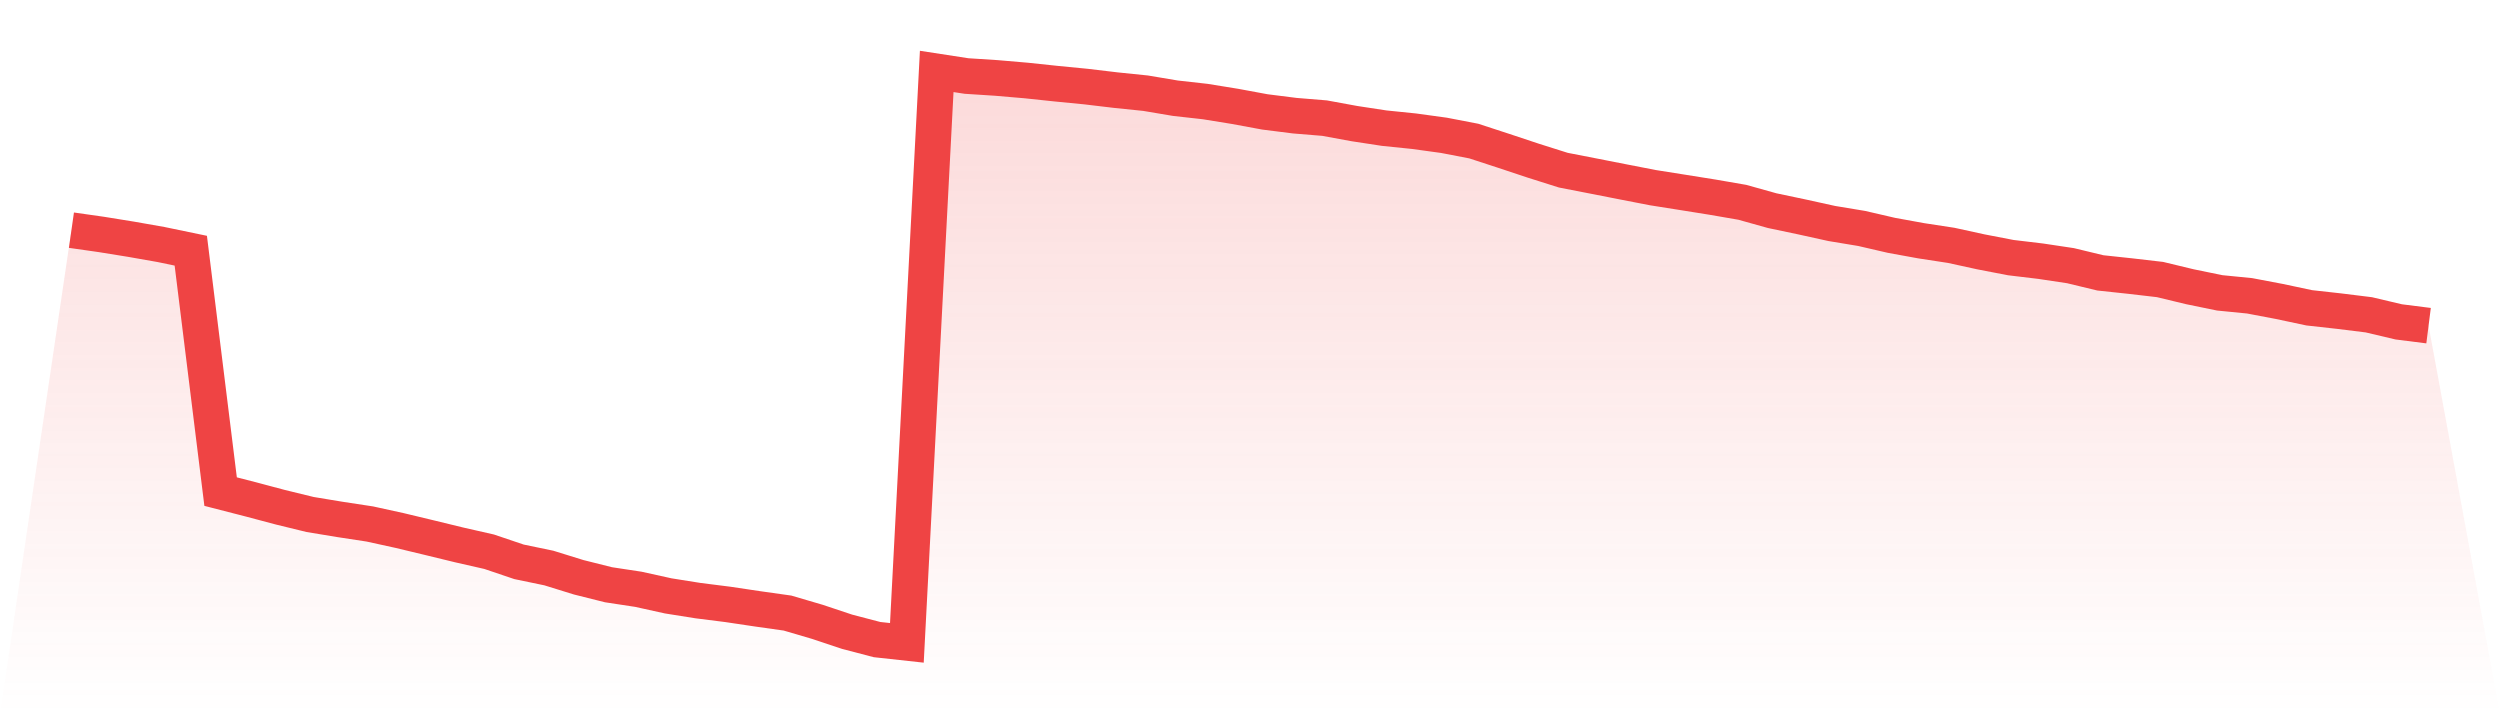
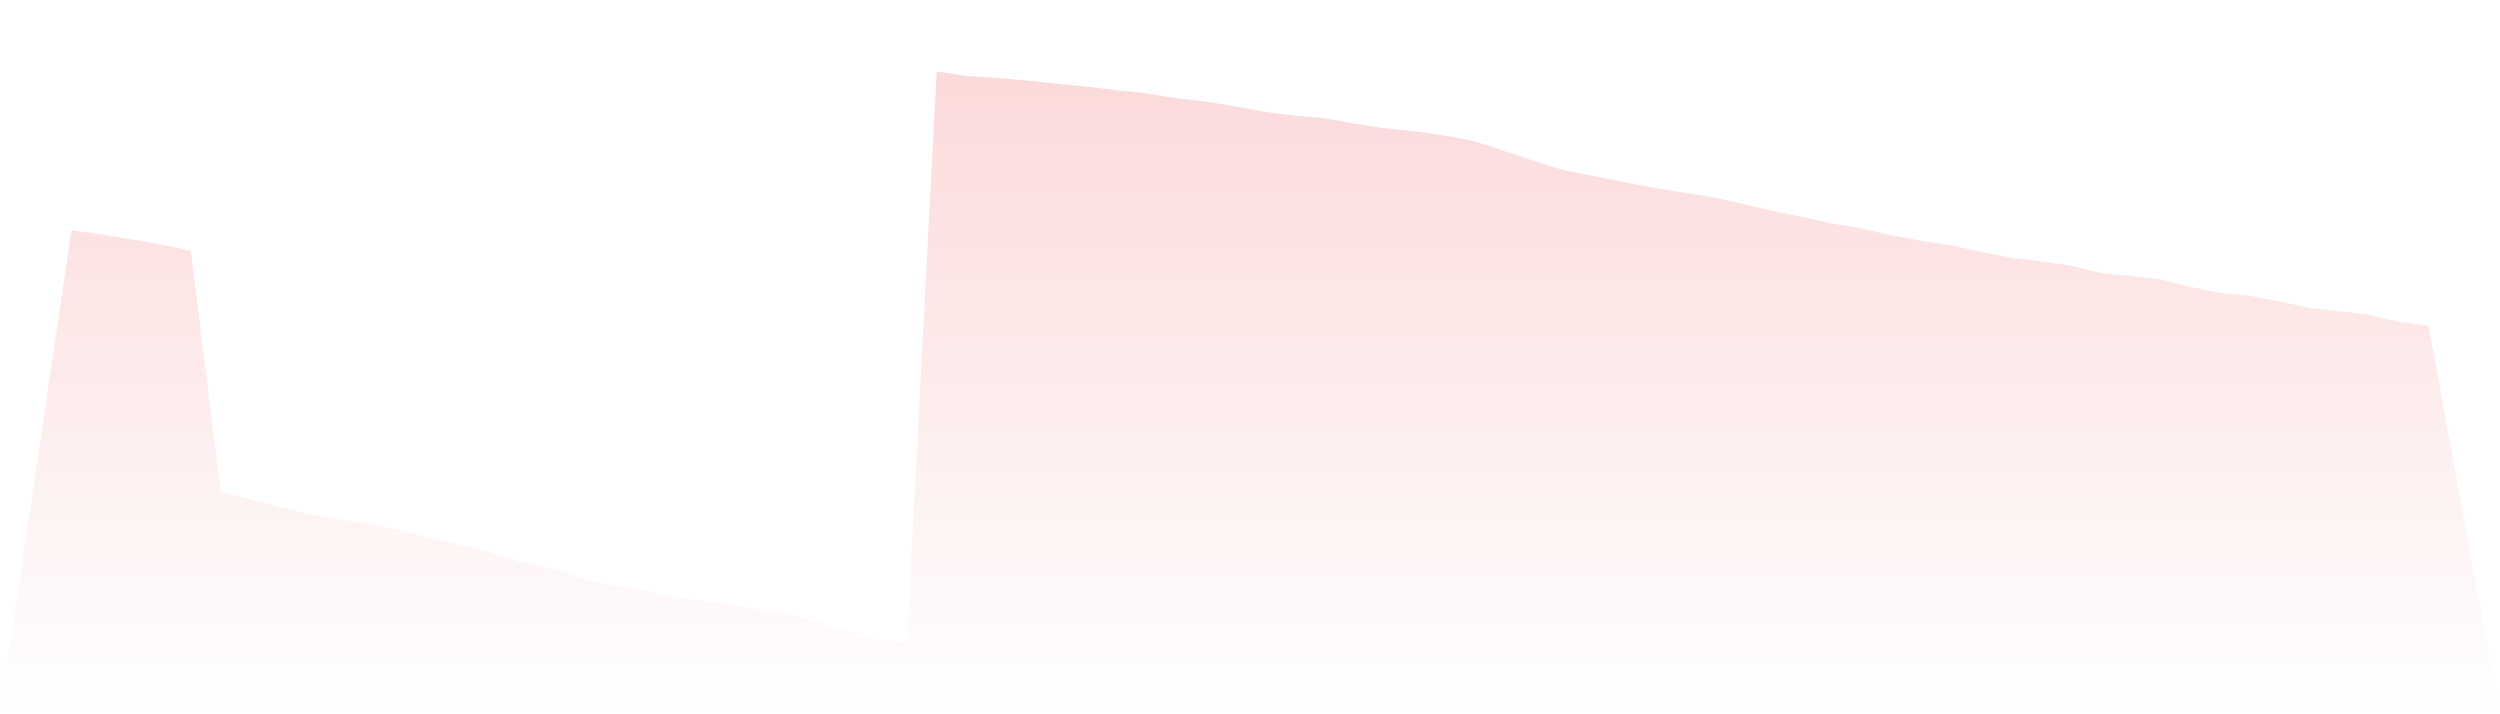
<svg xmlns="http://www.w3.org/2000/svg" viewBox="0 0 140 40">
  <defs>
    <linearGradient id="gradient" x1="0" x2="0" y1="0" y2="1">
      <stop offset="0%" stop-color="#ef4444" stop-opacity="0.2" />
      <stop offset="100%" stop-color="#ef4444" stop-opacity="0" />
    </linearGradient>
  </defs>
-   <path d="M4,12.89 L4,12.89 L5.671,13.128 L7.342,13.398 L9.013,13.692 L10.684,14.039 L12.354,27.53 L14.025,27.96 L15.696,28.404 L17.367,28.812 L19.038,29.088 L20.709,29.343 L22.38,29.709 L24.051,30.11 L25.722,30.517 L27.392,30.897 L29.063,31.462 L30.734,31.809 L32.405,32.327 L34.076,32.746 L35.747,33 L37.418,33.369 L39.089,33.635 L40.759,33.846 L42.43,34.096 L44.101,34.332 L45.772,34.823 L47.443,35.38 L49.114,35.817 L50.785,36 L52.456,4 L54.127,4.257 L55.797,4.365 L57.468,4.508 L59.139,4.685 L60.81,4.848 L62.481,5.047 L64.152,5.219 L65.823,5.5 L67.494,5.687 L69.165,5.958 L70.835,6.267 L72.506,6.478 L74.177,6.615 L75.848,6.922 L77.519,7.177 L79.19,7.348 L80.861,7.578 L82.532,7.9 L84.203,8.446 L85.873,9.001 L87.544,9.529 L89.215,9.855 L90.886,10.183 L92.557,10.508 L94.228,10.773 L95.899,11.04 L97.57,11.329 L99.24,11.796 L100.911,12.148 L102.582,12.516 L104.253,12.793 L105.924,13.18 L107.595,13.484 L109.266,13.74 L110.937,14.105 L112.608,14.427 L114.278,14.627 L115.949,14.878 L117.62,15.281 L119.291,15.46 L120.962,15.654 L122.633,16.057 L124.304,16.4 L125.975,16.565 L127.646,16.882 L129.316,17.237 L130.987,17.423 L132.658,17.63 L134.329,18.025 L136,18.237 L140,40 L0,40 z" fill="url(#gradient)" />
-   <path d="M4,12.89 L4,12.89 L5.671,13.128 L7.342,13.398 L9.013,13.692 L10.684,14.039 L12.354,27.53 L14.025,27.96 L15.696,28.404 L17.367,28.812 L19.038,29.088 L20.709,29.343 L22.38,29.709 L24.051,30.11 L25.722,30.517 L27.392,30.897 L29.063,31.462 L30.734,31.809 L32.405,32.327 L34.076,32.746 L35.747,33 L37.418,33.369 L39.089,33.635 L40.759,33.846 L42.43,34.096 L44.101,34.332 L45.772,34.823 L47.443,35.38 L49.114,35.817 L50.785,36 L52.456,4 L54.127,4.257 L55.797,4.365 L57.468,4.508 L59.139,4.685 L60.81,4.848 L62.481,5.047 L64.152,5.219 L65.823,5.5 L67.494,5.687 L69.165,5.958 L70.835,6.267 L72.506,6.478 L74.177,6.615 L75.848,6.922 L77.519,7.177 L79.19,7.348 L80.861,7.578 L82.532,7.9 L84.203,8.446 L85.873,9.001 L87.544,9.529 L89.215,9.855 L90.886,10.183 L92.557,10.508 L94.228,10.773 L95.899,11.04 L97.57,11.329 L99.24,11.796 L100.911,12.148 L102.582,12.516 L104.253,12.793 L105.924,13.18 L107.595,13.484 L109.266,13.74 L110.937,14.105 L112.608,14.427 L114.278,14.627 L115.949,14.878 L117.62,15.281 L119.291,15.46 L120.962,15.654 L122.633,16.057 L124.304,16.4 L125.975,16.565 L127.646,16.882 L129.316,17.237 L130.987,17.423 L132.658,17.63 L134.329,18.025 L136,18.237" fill="none" stroke="#ef4444" stroke-width="2" />
+   <path d="M4,12.89 L4,12.89 L5.671,13.128 L7.342,13.398 L9.013,13.692 L10.684,14.039 L12.354,27.53 L14.025,27.96 L15.696,28.404 L17.367,28.812 L19.038,29.088 L20.709,29.343 L22.38,29.709 L24.051,30.11 L25.722,30.517 L27.392,30.897 L29.063,31.462 L30.734,31.809 L32.405,32.327 L34.076,32.746 L35.747,33 L37.418,33.369 L39.089,33.635 L40.759,33.846 L42.43,34.096 L44.101,34.332 L45.772,34.823 L47.443,35.38 L49.114,35.817 L50.785,36 L52.456,4 L54.127,4.257 L55.797,4.365 L57.468,4.508 L59.139,4.685 L60.81,4.848 L62.481,5.047 L64.152,5.219 L65.823,5.5 L67.494,5.687 L69.165,5.958 L70.835,6.267 L72.506,6.478 L74.177,6.615 L75.848,6.922 L77.519,7.177 L79.19,7.348 L80.861,7.578 L82.532,7.9 L84.203,8.446 L85.873,9.001 L87.544,9.529 L89.215,9.855 L90.886,10.183 L92.557,10.508 L94.228,10.773 L95.899,11.04 L99.24,11.796 L100.911,12.148 L102.582,12.516 L104.253,12.793 L105.924,13.18 L107.595,13.484 L109.266,13.74 L110.937,14.105 L112.608,14.427 L114.278,14.627 L115.949,14.878 L117.62,15.281 L119.291,15.46 L120.962,15.654 L122.633,16.057 L124.304,16.4 L125.975,16.565 L127.646,16.882 L129.316,17.237 L130.987,17.423 L132.658,17.63 L134.329,18.025 L136,18.237 L140,40 L0,40 z" fill="url(#gradient)" />
</svg>